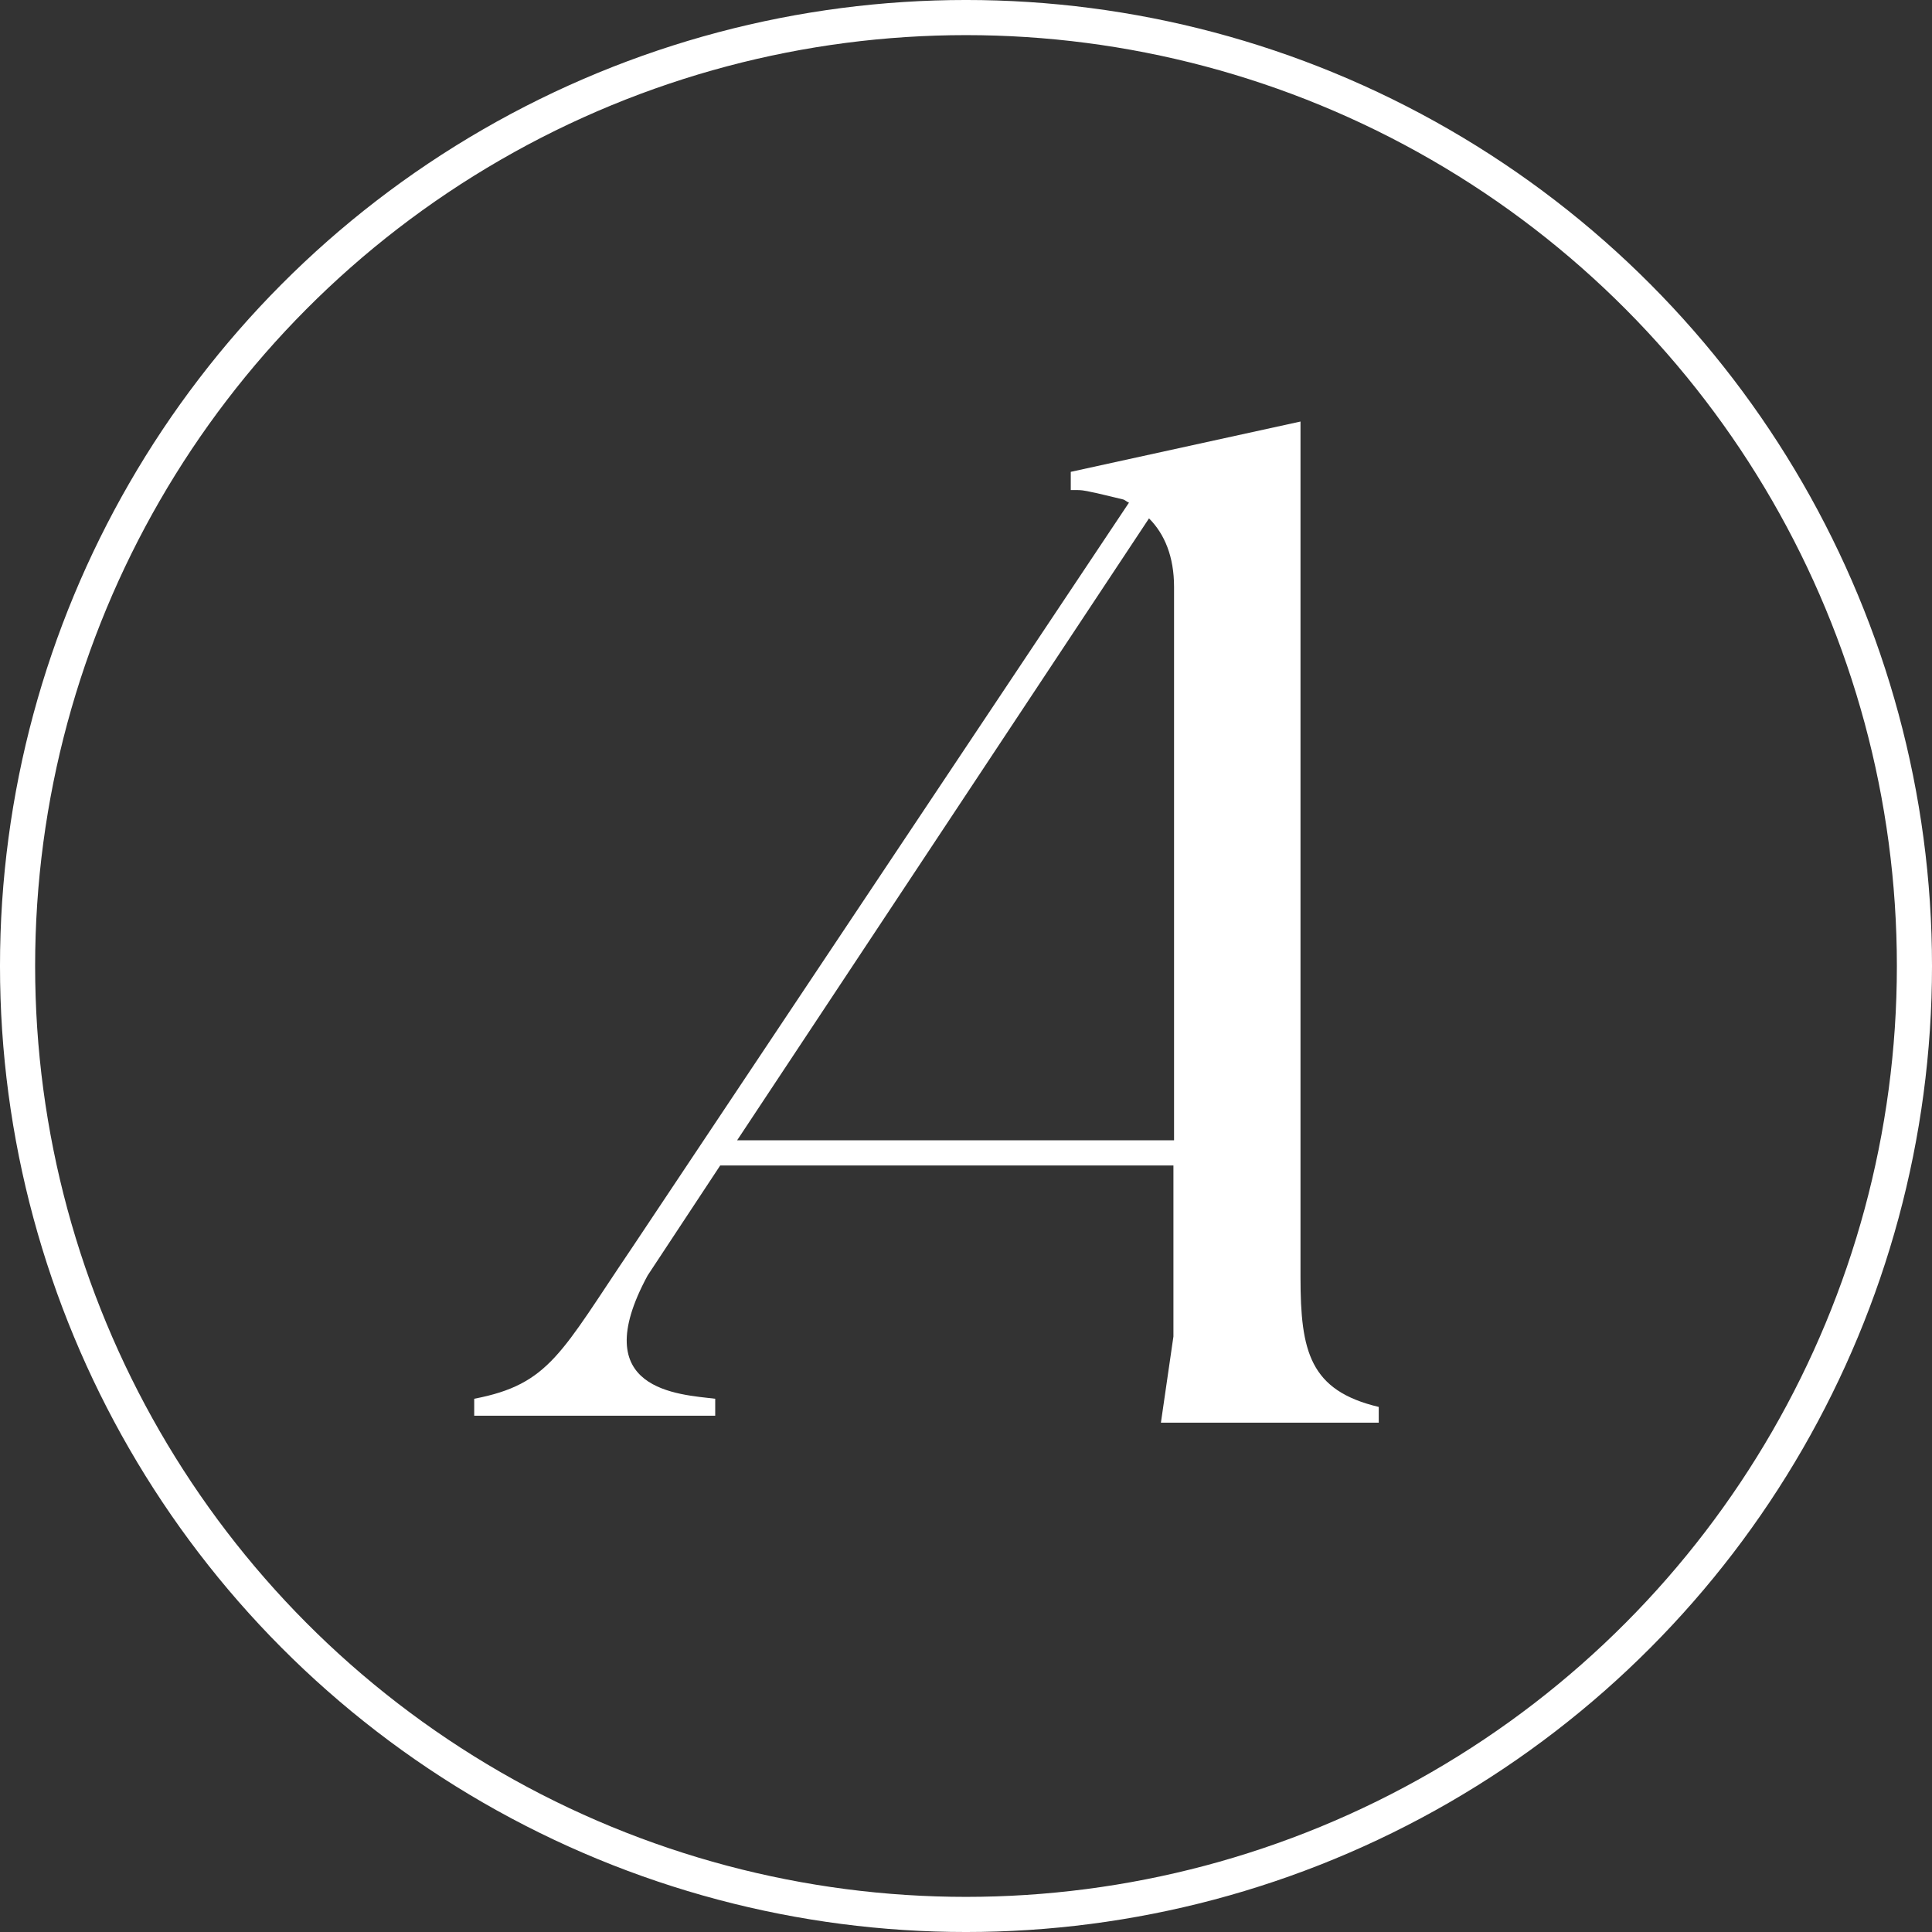
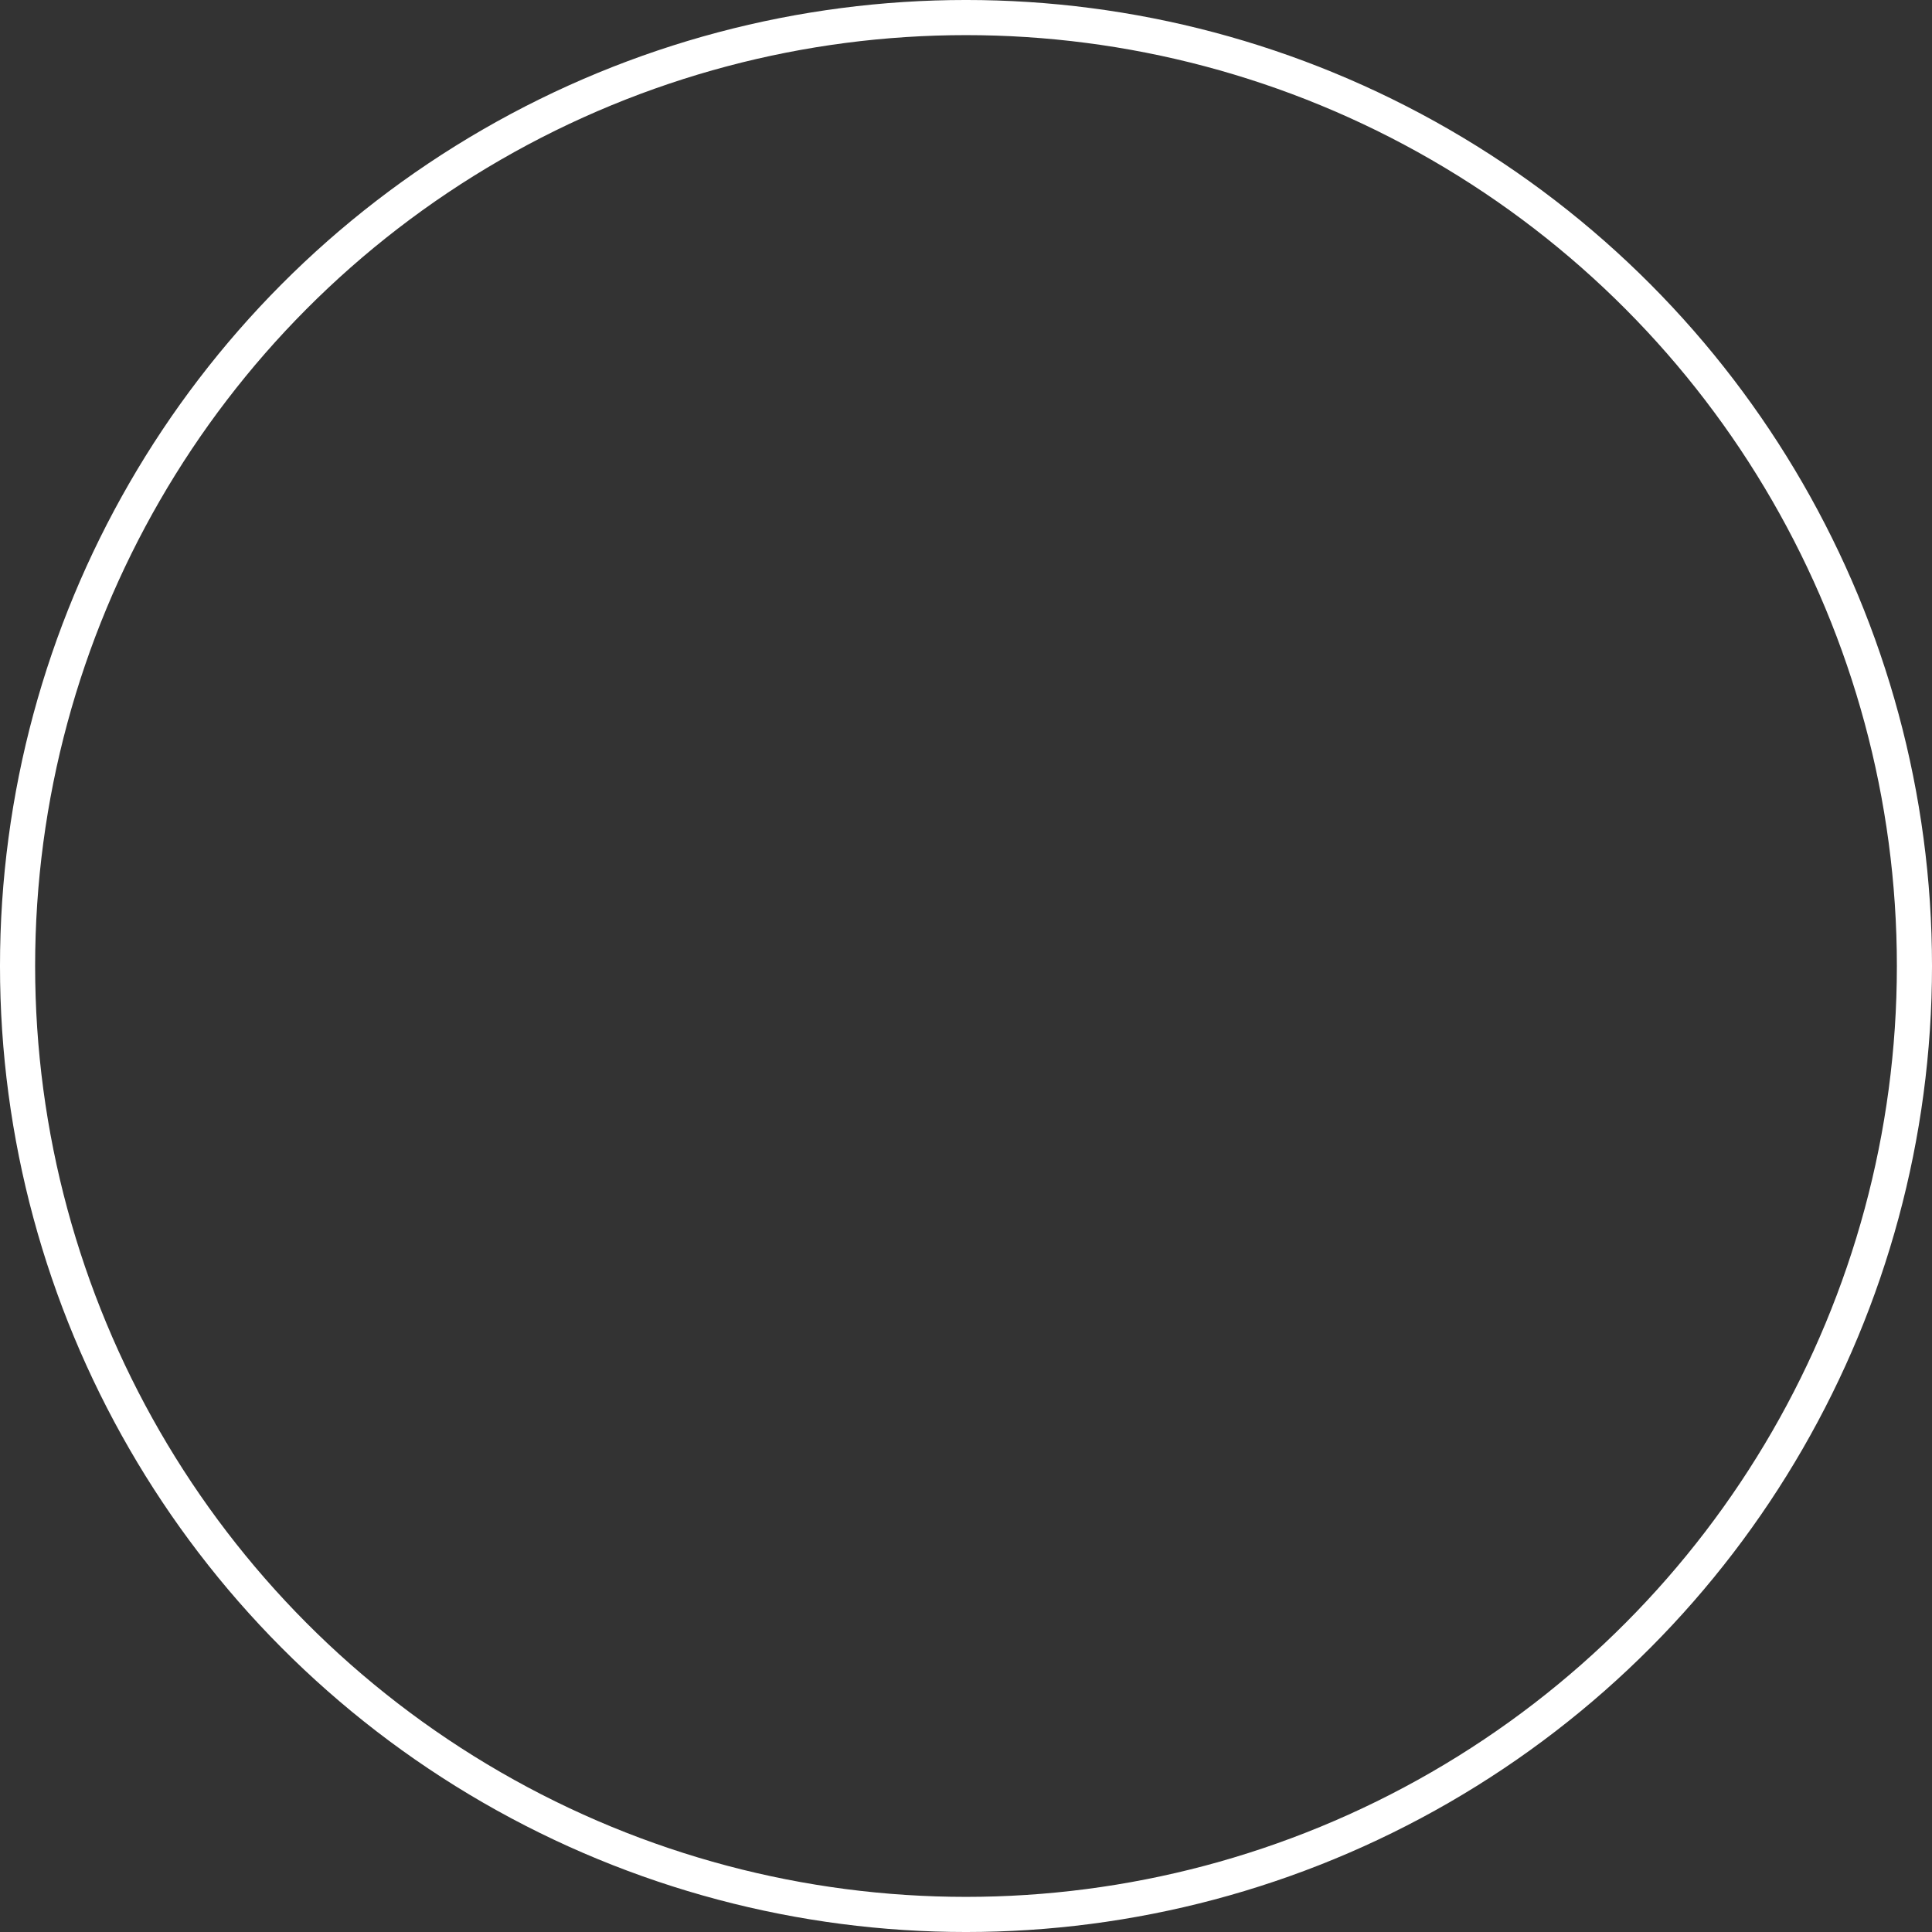
<svg xmlns="http://www.w3.org/2000/svg" width="124" height="124" viewBox="0 0 124 124" fill="none">
  <rect x="0" y="0" width="124" height="124" fill="#333333" stroke="none" />
  <circle cx="62" cy="62" r="60.873" stroke="white" stroke-width="2.255" />
-   <path d="M83.469 81.986V27.055L68.724 30.284V31.454H69.166C69.608 31.454 69.97 31.575 70.412 31.656L72.099 32.059C72.219 32.1 72.34 32.221 72.46 32.261L40.561 80.089C36.021 86.789 35.298 88.847 30.436 89.775V90.865H45.904V89.775C43.614 89.493 37.547 89.291 41.565 81.865L46.225 74.802H75.313V85.78L74.51 91.309H88.491V90.3C84.071 89.251 83.469 86.748 83.469 81.986ZM47.31 73.187L73.746 33.27C74.751 34.279 75.353 35.732 75.353 37.669V73.187H47.31Z" fill="white" />
</svg>